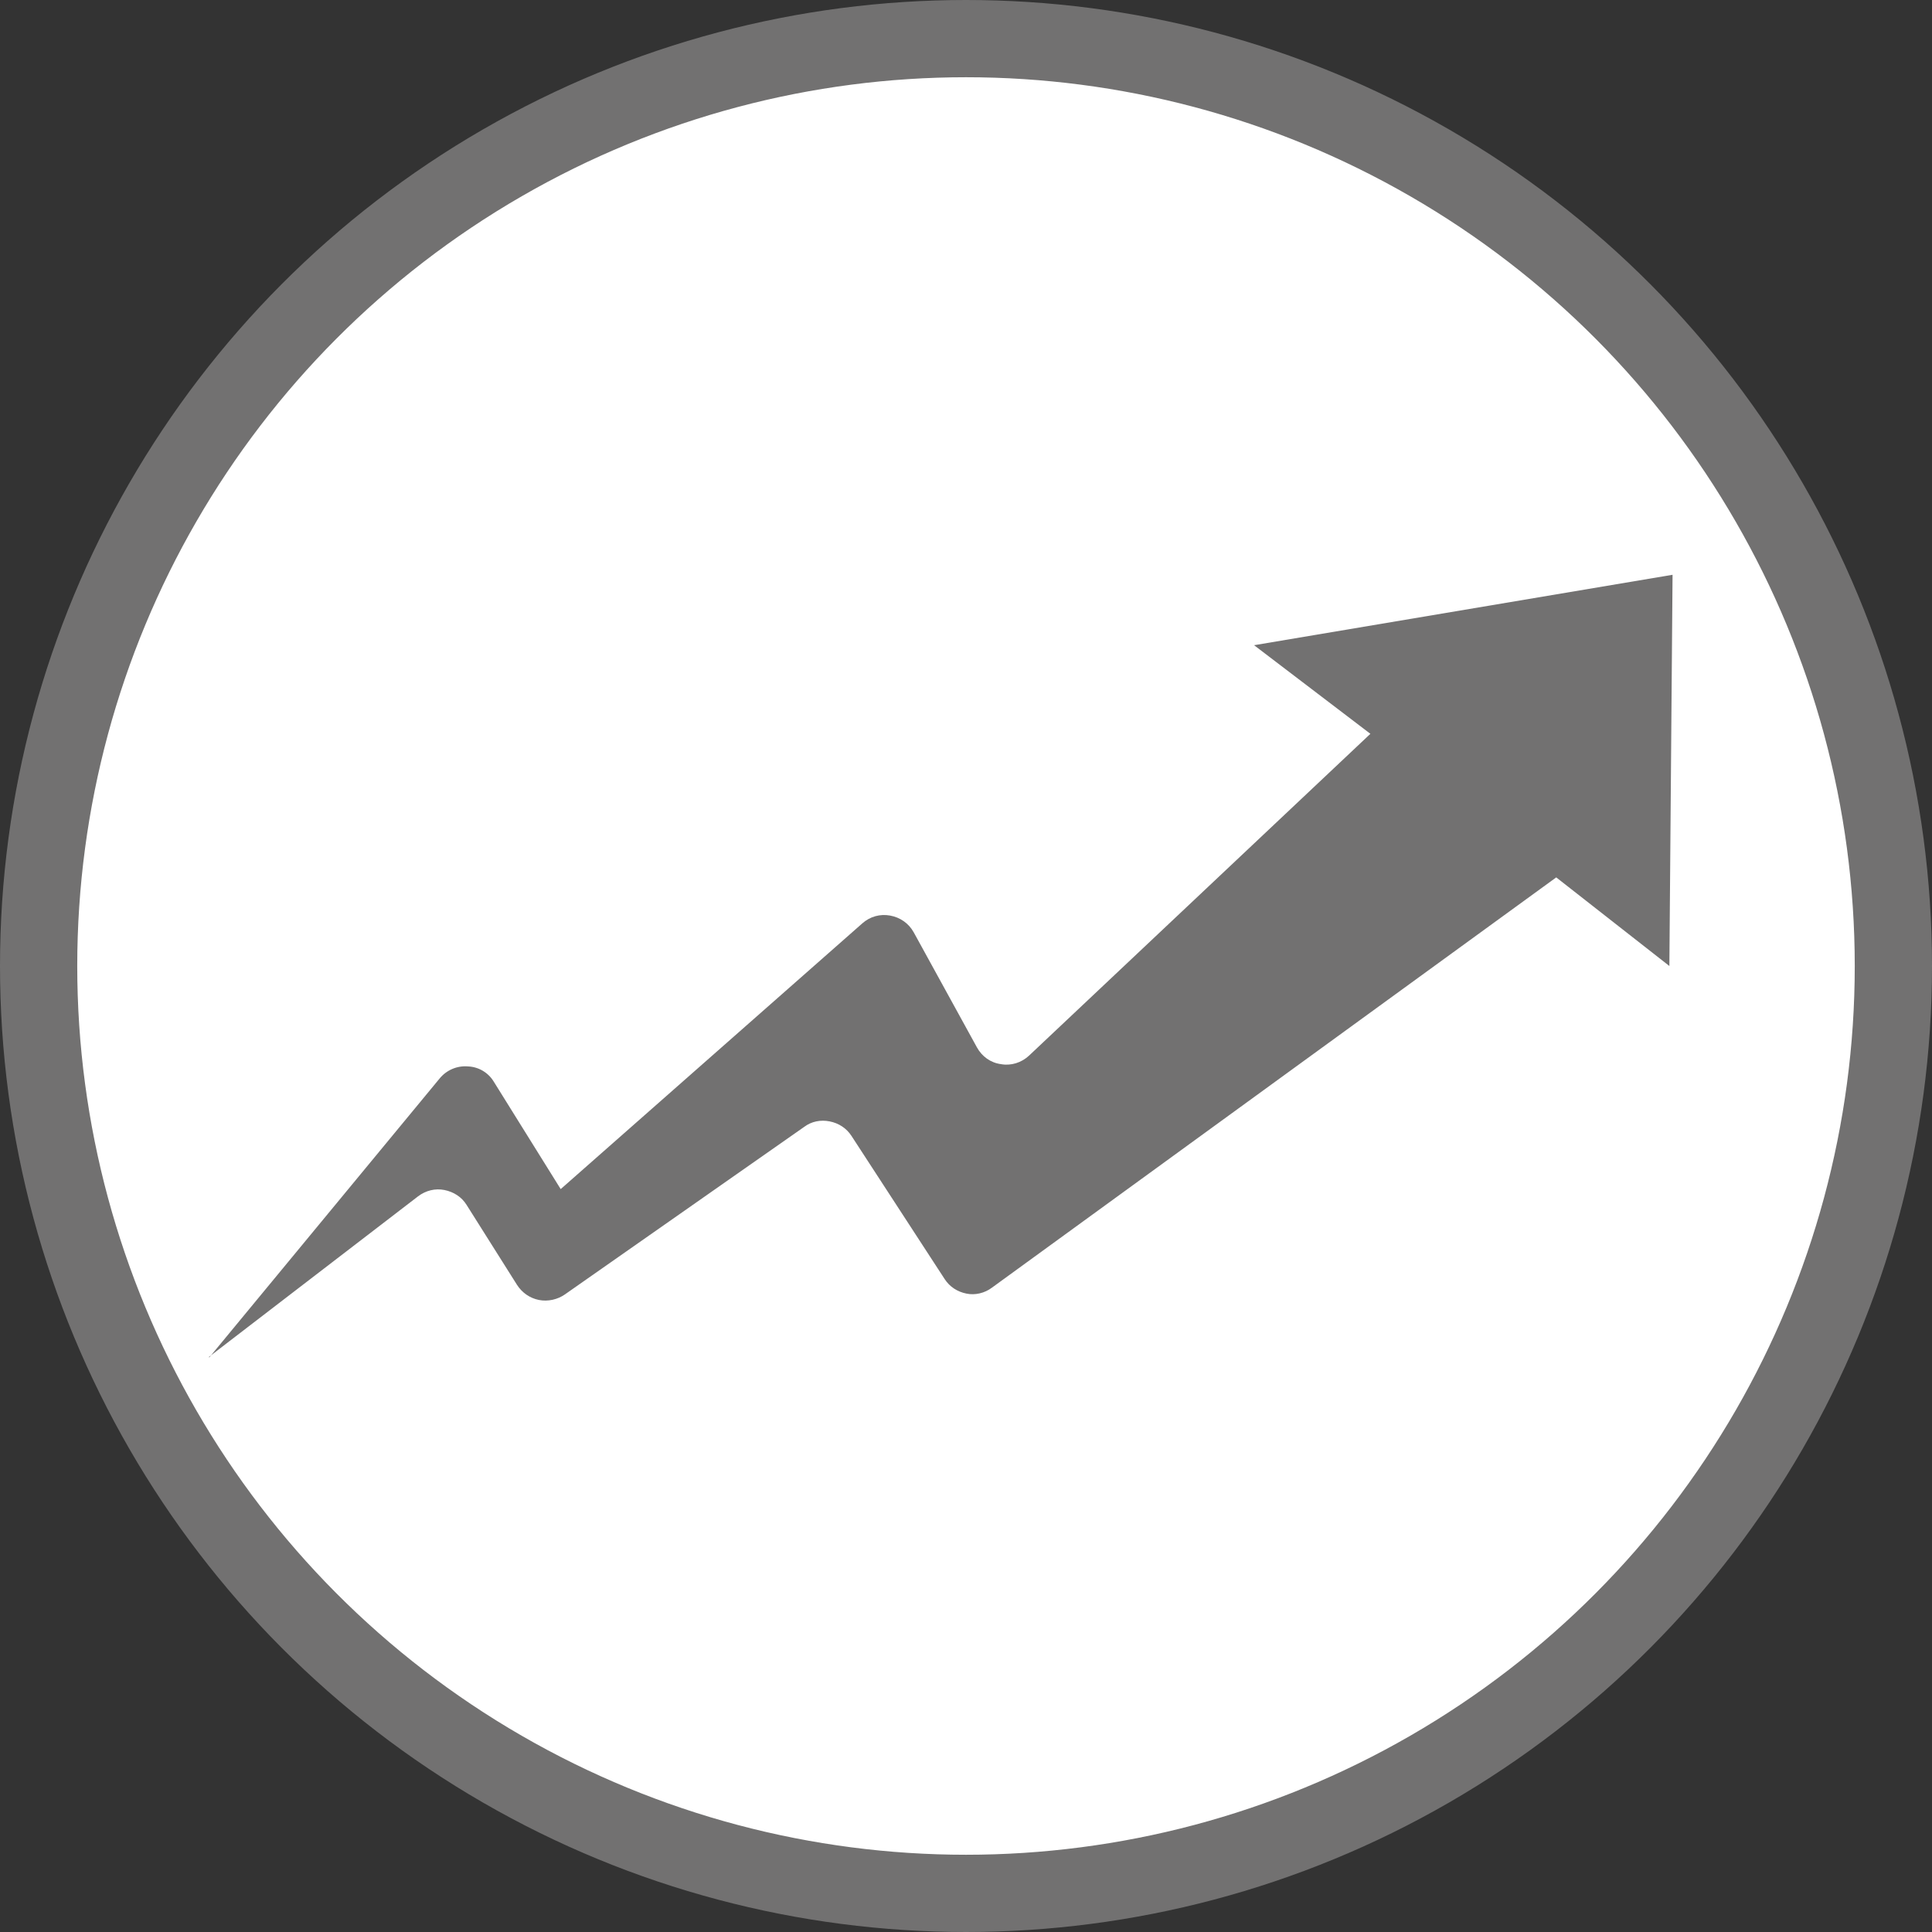
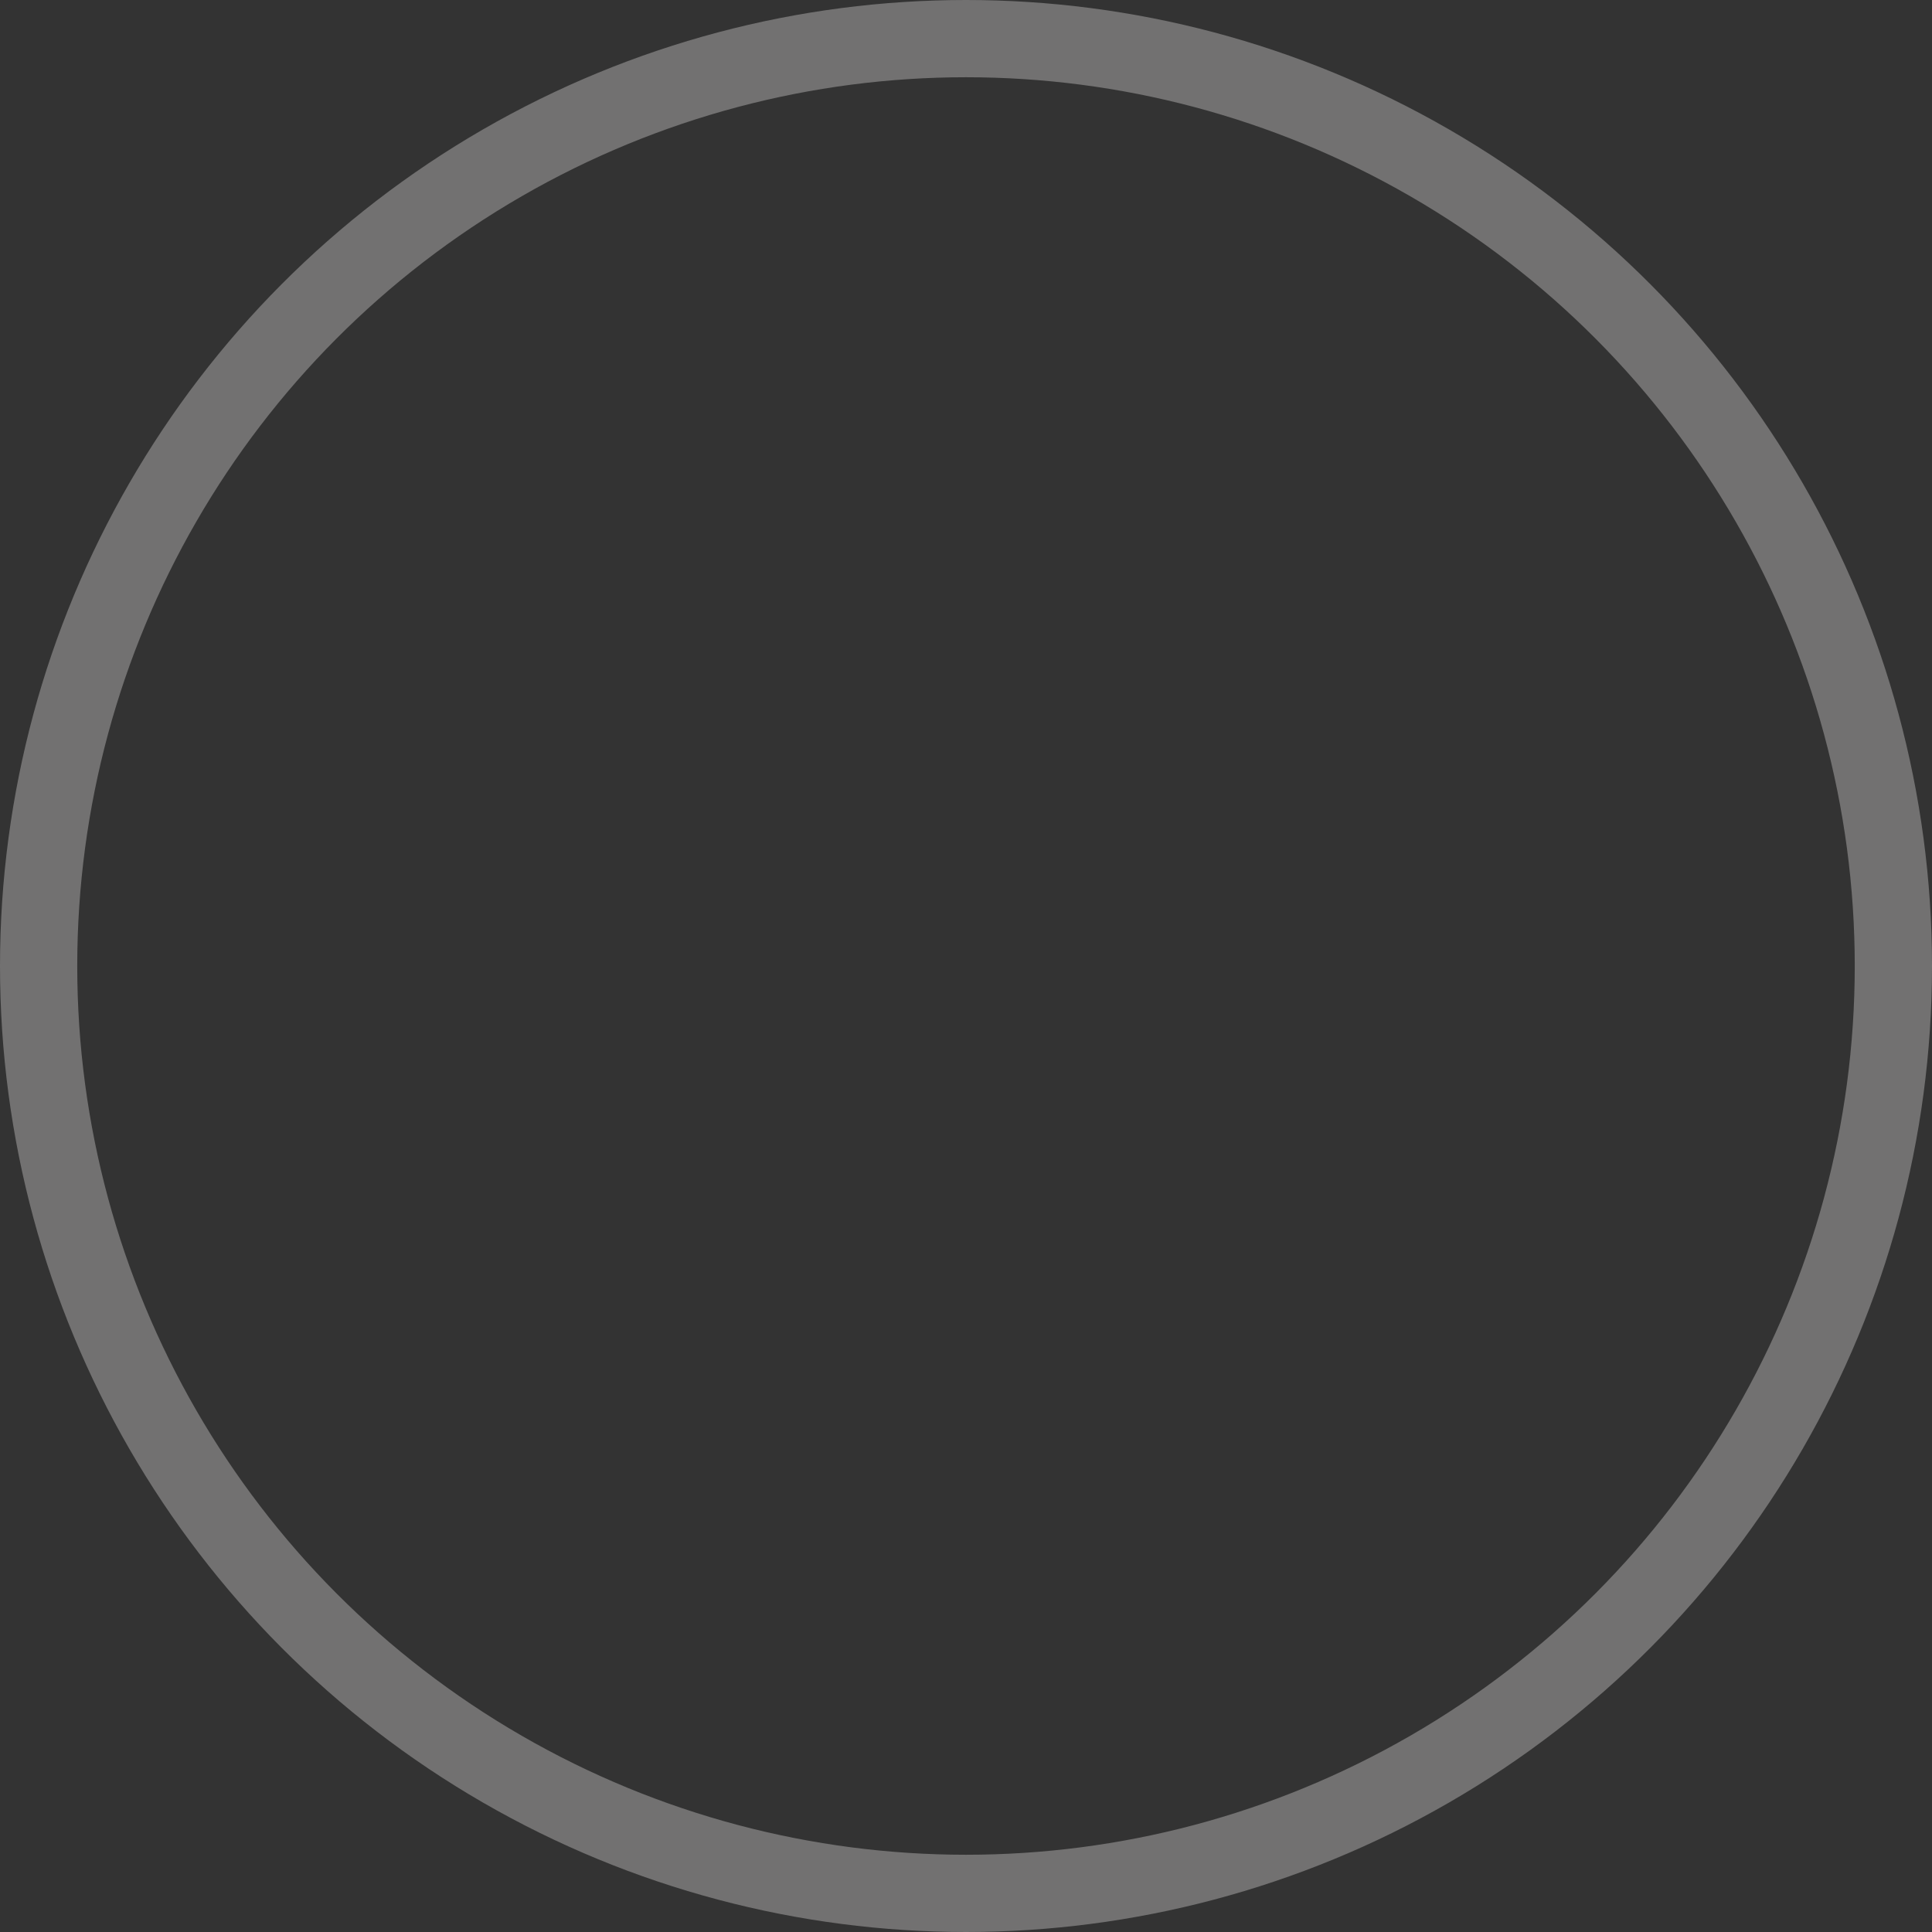
<svg xmlns="http://www.w3.org/2000/svg" id="_レイヤー_2" viewBox="0 0 42.52 42.52">
  <rect x="0" y="0" width="42.52" height="42.52" fill="#333333" stroke="none" />
  <defs>
    <style>.cls-1{fill:#fff;}.cls-2{fill:none;stroke:#727171;stroke-width:1.7px;}.cls-3{fill:#727171;}</style>
  </defs>
  <g id="_レイヤー_1-2">
-     <path class="cls-1" d="M21.26,41.67c11.25,0,20.41-9.15,20.41-20.41S32.51,.85,21.26,.85,.85,10.01,.85,21.26s9.15,20.41,20.41,20.41" />
    <circle class="cls-2" cx="21.26" cy="21.26" r="20.41" />
-     <path class="cls-3" d="M4.61,29.87l5.07-6.14c.15-.18,.38-.28,.62-.26,.24,.01,.45,.14,.57,.34l1.47,2.36,6.64-5.85c.17-.15,.39-.21,.61-.17,.22,.04,.41,.17,.52,.37l1.39,2.53c.11,.2,.3,.34,.53,.37,.22,.04,.45-.03,.62-.19l7.51-7.08-2.56-1.95,9.21-1.55-.07,8.61-2.49-1.95-12.42,9.03c-.16,.12-.37,.17-.56,.13-.2-.04-.37-.15-.48-.32l-2.05-3.15c-.11-.17-.28-.28-.48-.32-.2-.04-.4,0-.56,.12l-5.27,3.69c-.16,.11-.37,.16-.57,.12-.2-.04-.37-.16-.48-.33l-1.11-1.76c-.11-.18-.29-.29-.49-.33-.2-.04-.41,.01-.58,.14l-4.61,3.54Z" />
  </g>
</svg>